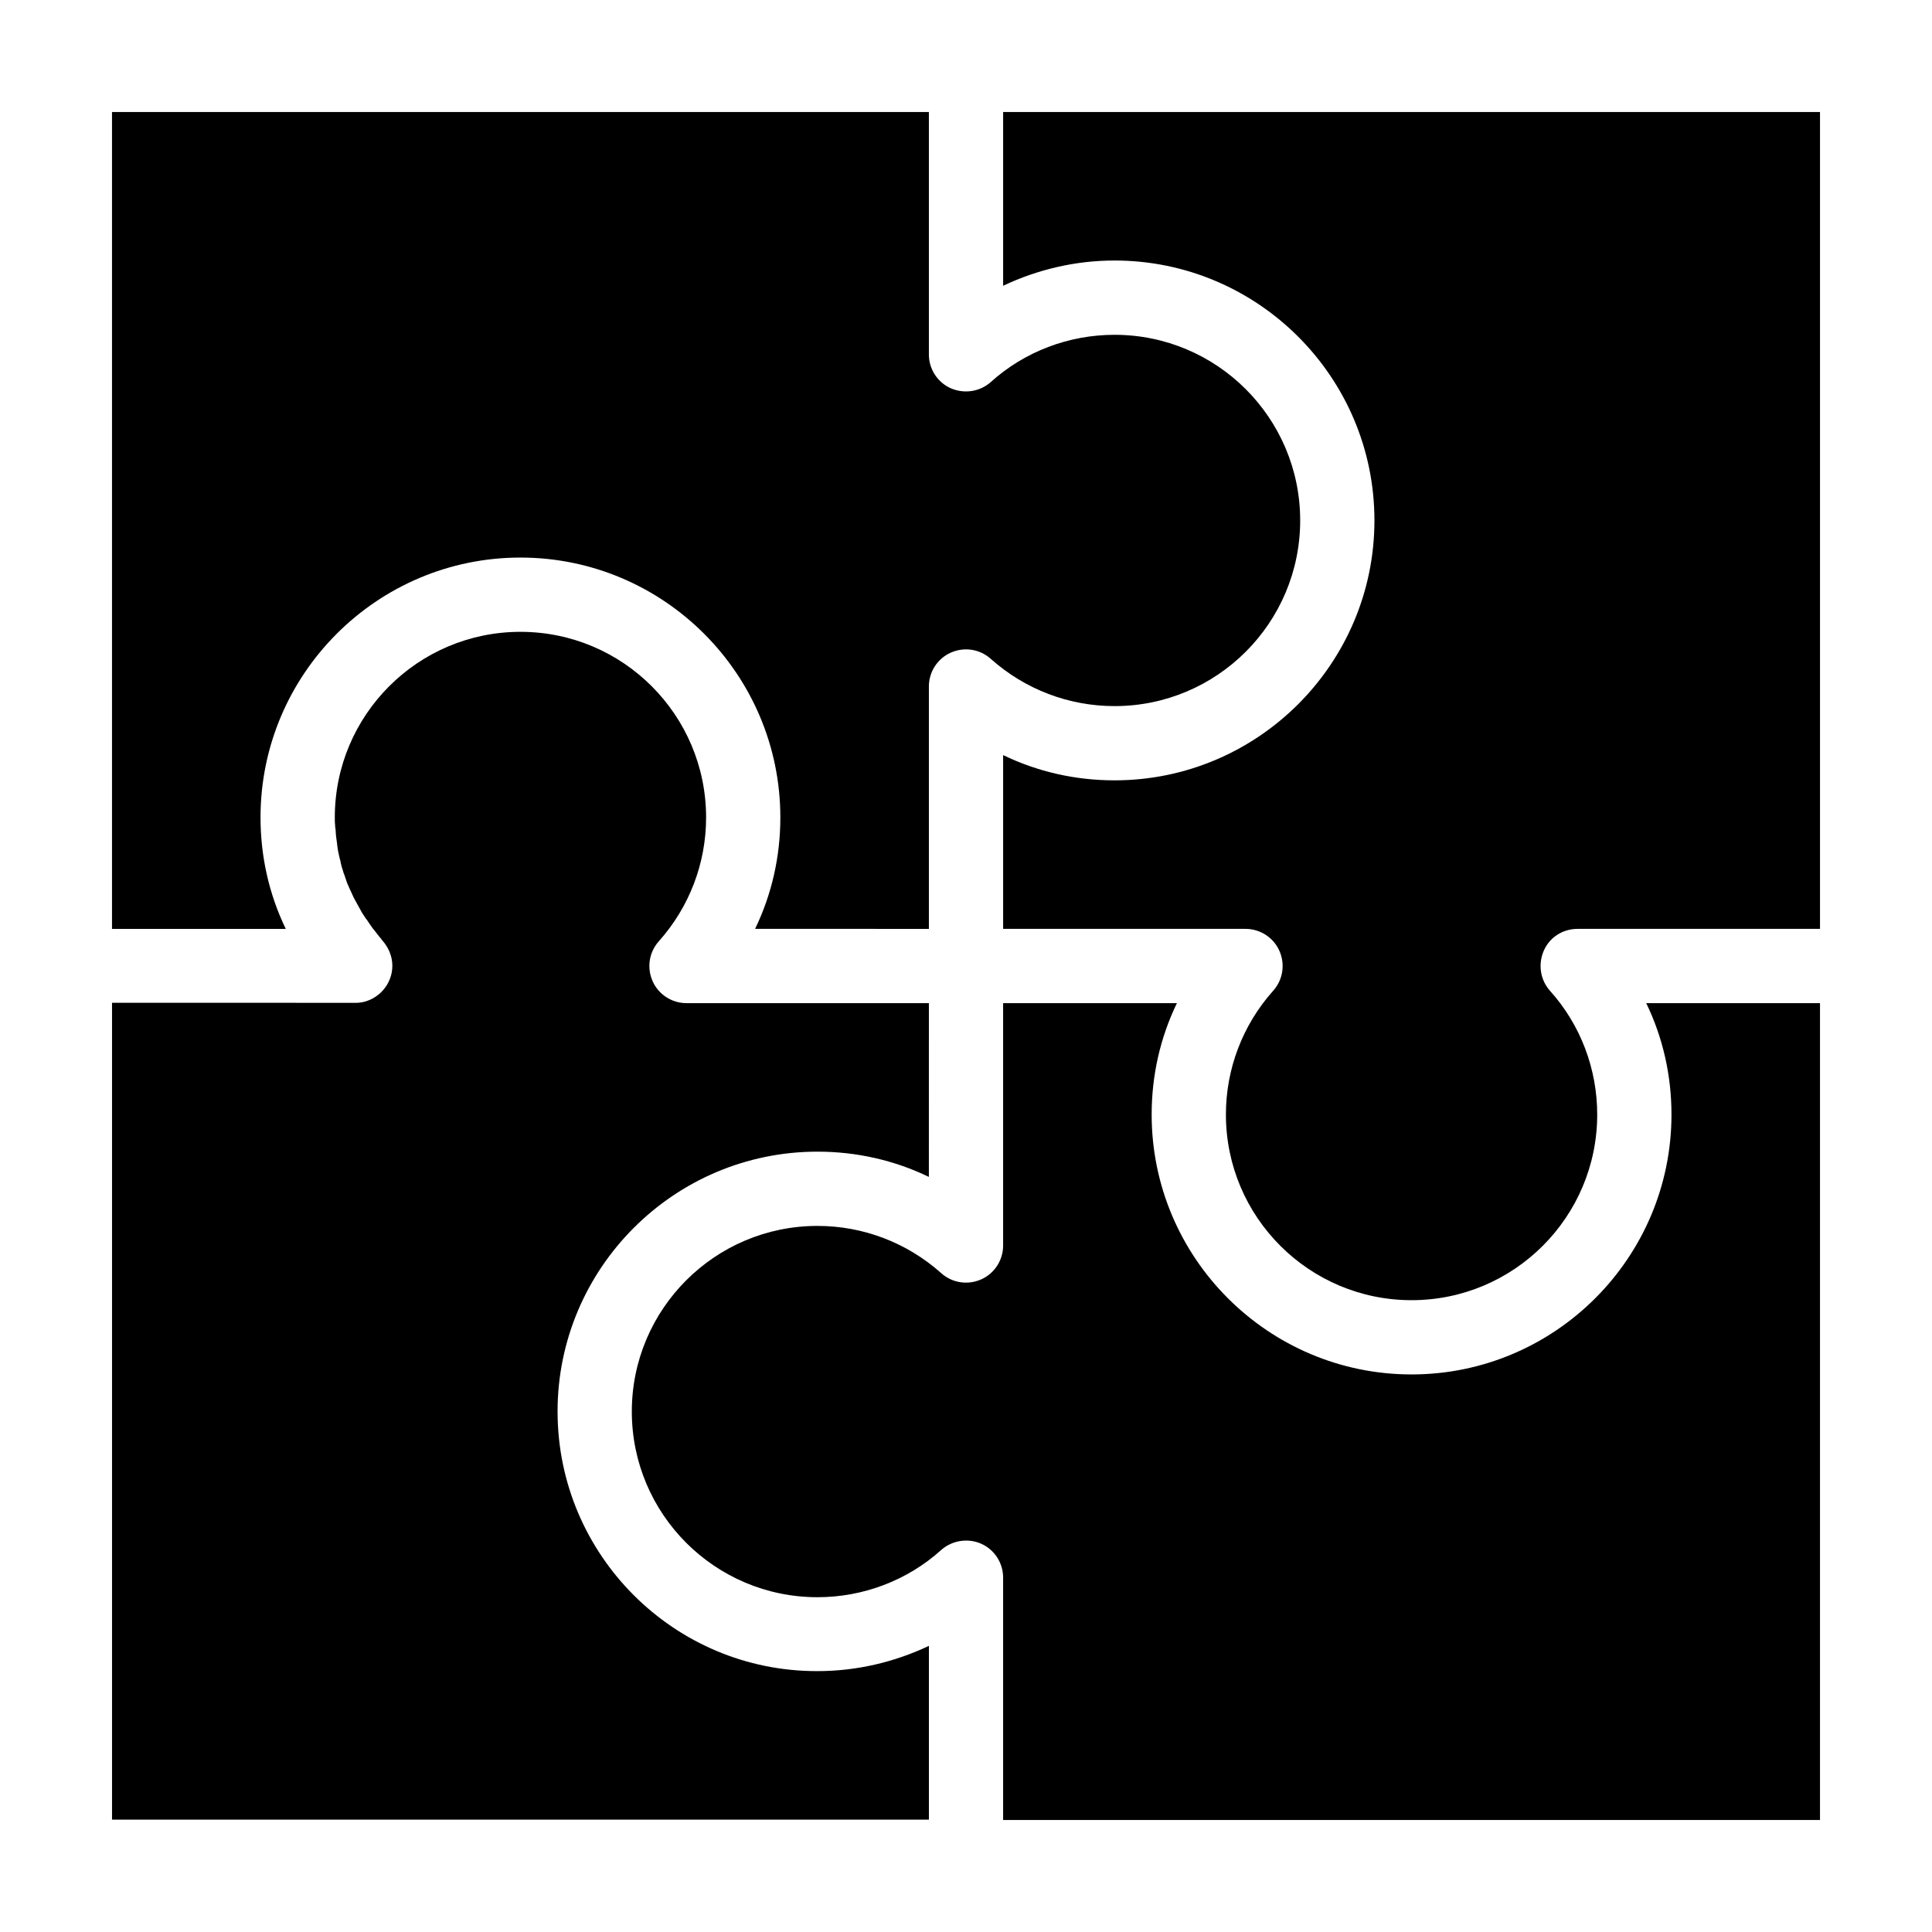
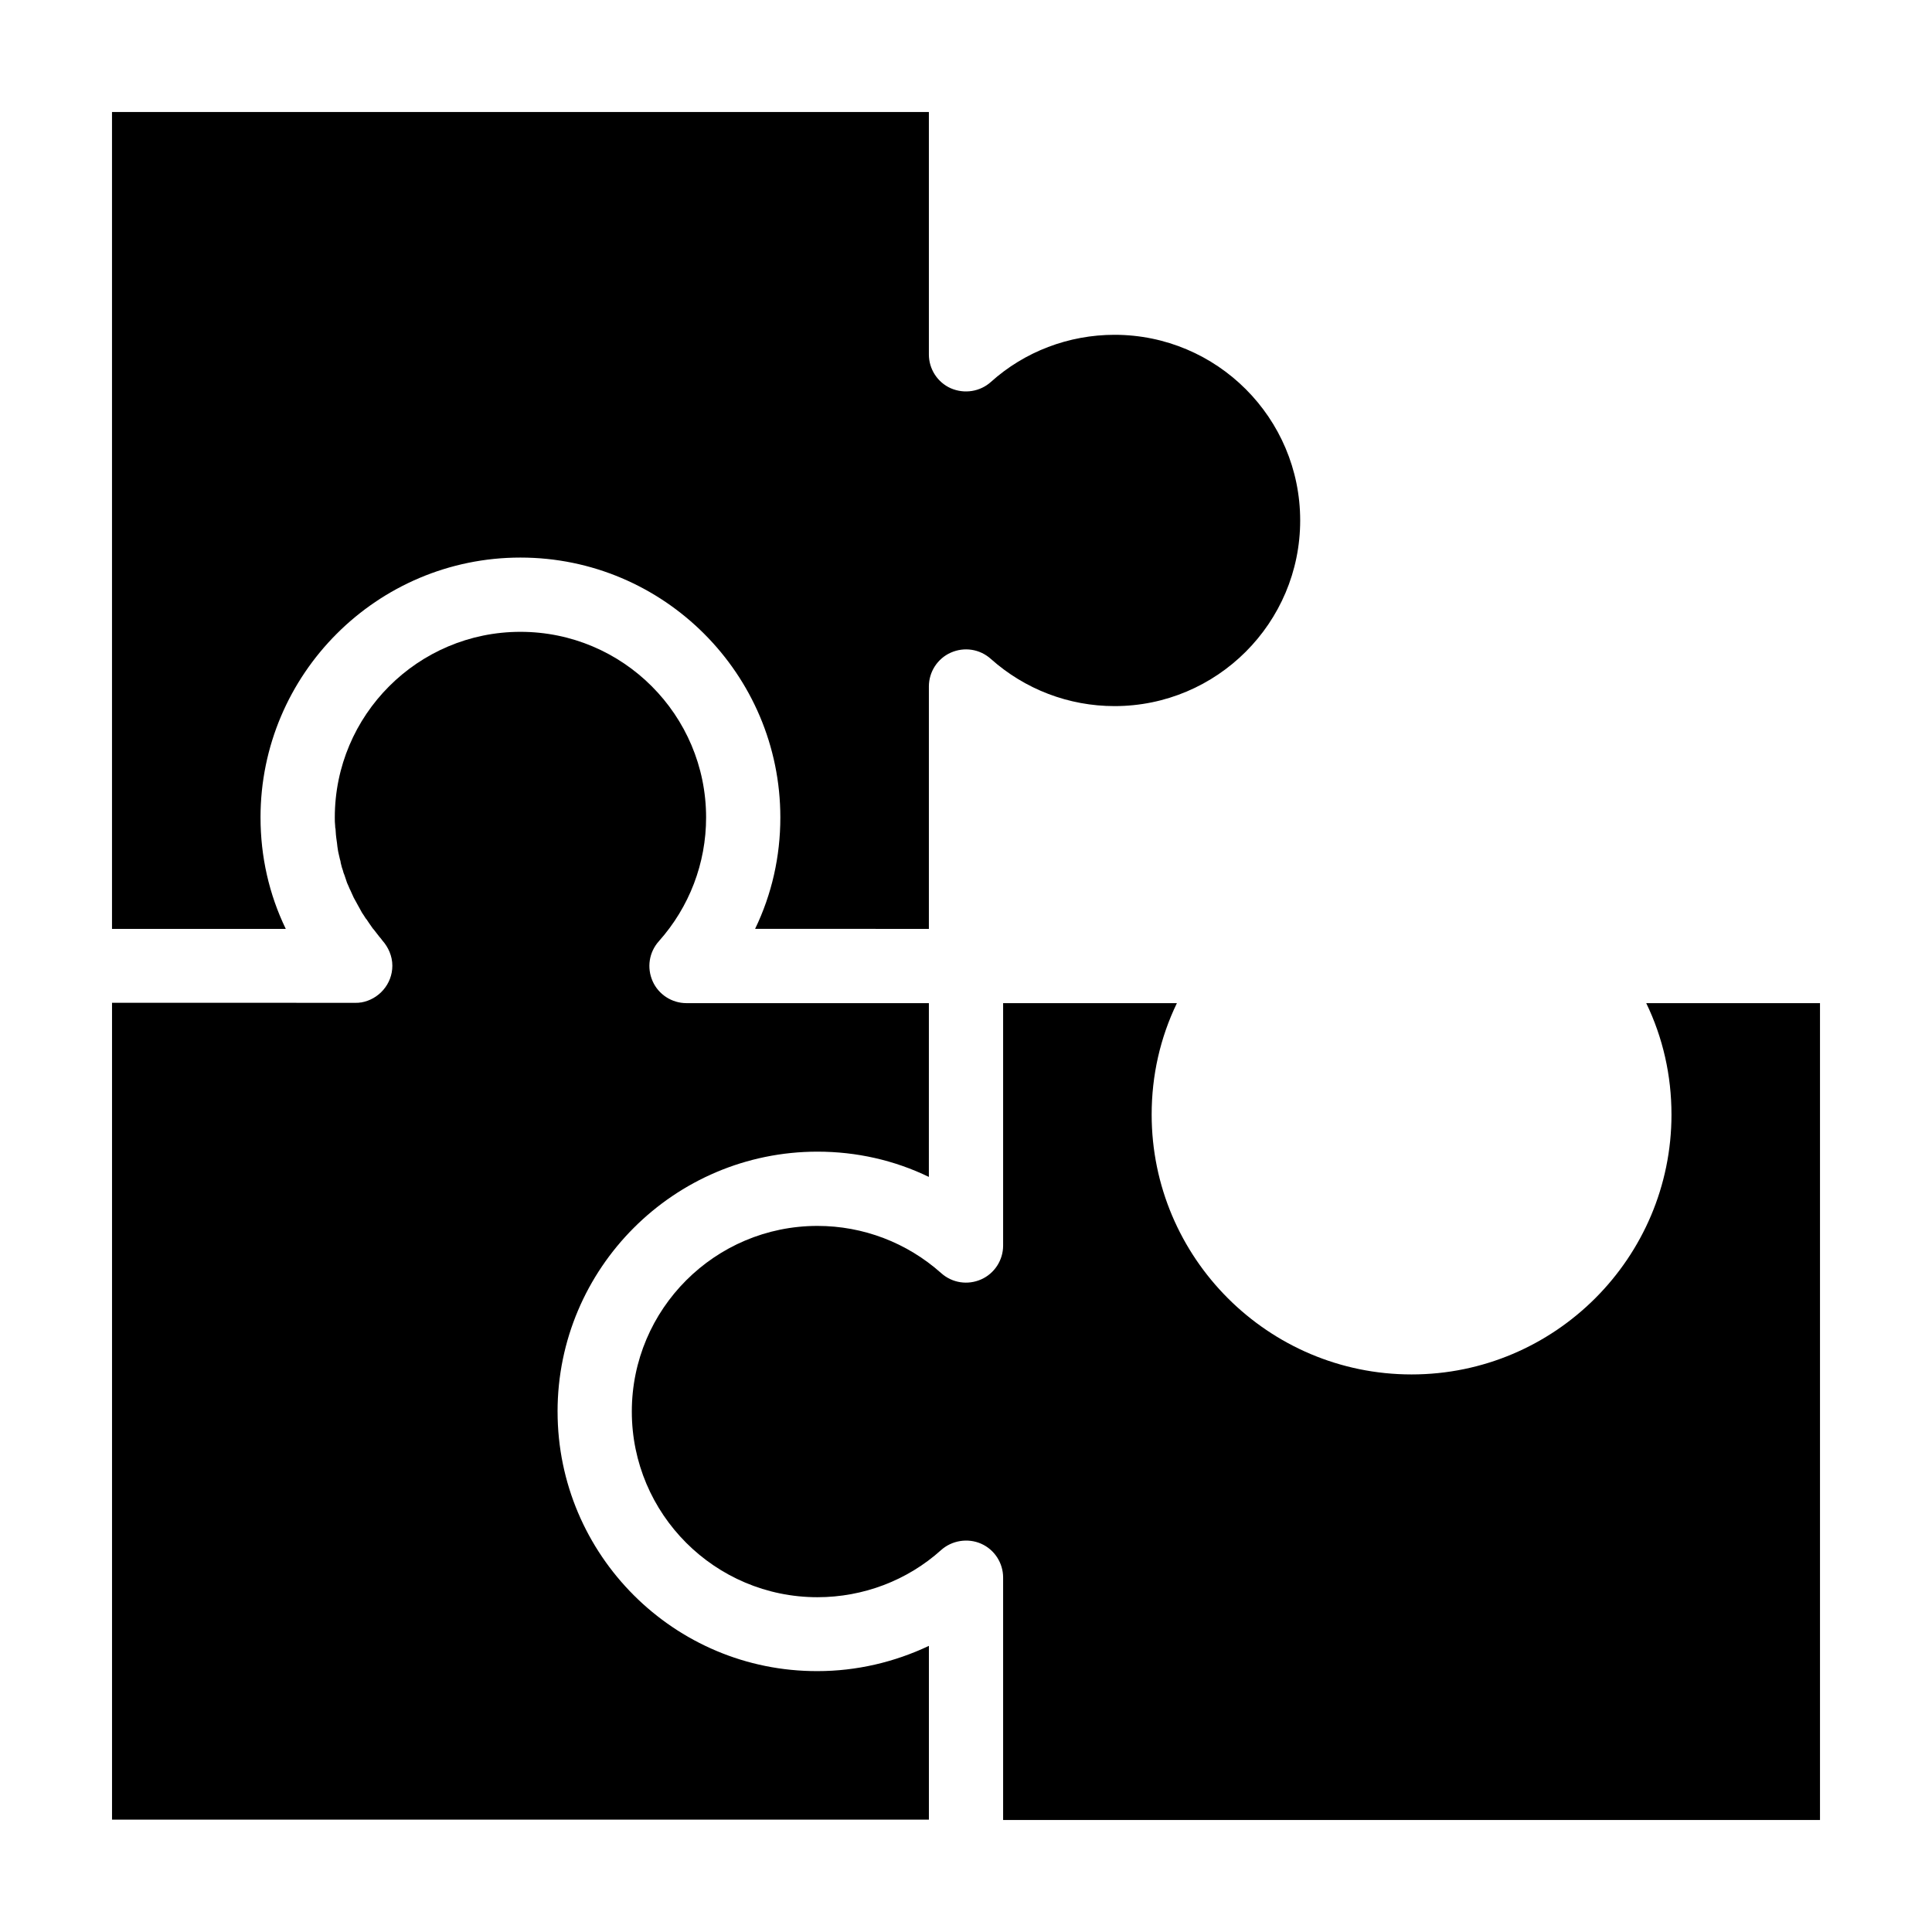
<svg xmlns="http://www.w3.org/2000/svg" fill="#000000" width="800px" height="800px" version="1.1" viewBox="144 144 512 512">
  <g>
    <path d="m586.96 439.36c0 37.984-30.898 68.879-68.879 68.879-37.984 0-68.879-30.898-68.879-68.879 0-10.332 2.262-20.367 6.691-29.52h-46.055v64.254c0 3.836-2.262 7.379-5.805 8.953-3.543 1.574-7.676 0.984-10.629-1.672-9.055-8.07-20.664-12.496-32.766-12.496-27.16 0-49.199 22.043-49.199 49.199 0 27.16 22.043 49.199 49.199 49.199 12.102 0 23.812-4.43 32.766-12.496 2.856-2.559 7.086-3.246 10.629-1.672 3.543 1.574 5.805 5.117 5.805 8.953v64.258h216.48v-216.48h-46.051c4.426 9.148 6.691 19.188 6.691 29.52z" />
    <path d="m213.04 360.64c0-37.984 30.898-68.879 68.879-68.879 37.984 0 68.879 30.898 68.879 68.879 0 10.332-2.262 20.367-6.691 29.52l46.055 0.004v-64.254c0-3.836 2.262-7.379 5.805-8.953 3.543-1.574 7.676-0.984 10.629 1.672 9.055 8.07 20.664 12.496 32.766 12.496 27.16 0 49.199-22.043 49.199-49.199 0-27.16-22.043-49.199-49.199-49.199-12.102 0-23.812 4.43-32.766 12.496-2.856 2.559-6.988 3.246-10.629 1.672-3.543-1.574-5.805-5.117-5.805-8.953v-64.258h-216.48v216.48h46.051c-4.43-9.152-6.691-19.191-6.691-29.523z" />
    <path d="m291.76 518.08c0-37.984 30.898-68.879 68.879-68.879 10.332 0 20.367 2.262 29.52 6.691l0.004-46.051h-64.254c-3.836 0-7.379-2.262-8.953-5.805-1.574-3.543-0.984-7.676 1.672-10.629 8.07-9.055 12.496-20.664 12.496-32.766 0-27.16-22.043-49.199-49.199-49.199-27.16 0-49.199 22.043-49.199 49.199 0 0.789 0 1.477 0.098 2.262 0 0.297 0 0.492 0.098 0.789 0 0.492 0.098 0.984 0.098 1.477 0 0.297 0.098 0.59 0.098 0.887 0.098 0.492 0.098 0.887 0.195 1.379 0 0.297 0.098 0.59 0.098 0.887 0.098 0.395 0.098 0.887 0.195 1.277 0.098 0.297 0.098 0.59 0.195 0.887 0.098 0.395 0.195 0.887 0.297 1.277 0.098 0.297 0.195 0.59 0.195 0.887 0.098 0.395 0.195 0.789 0.297 1.18 0.098 0.297 0.195 0.59 0.297 0.887 0.098 0.395 0.195 0.789 0.395 1.18 0.098 0.297 0.195 0.59 0.297 0.887 0.098 0.395 0.297 0.789 0.395 1.18 0.098 0.297 0.297 0.59 0.395 0.887 0.195 0.395 0.297 0.789 0.492 1.082 0.098 0.297 0.297 0.59 0.395 0.887 0.195 0.395 0.297 0.688 0.492 1.082 0.195 0.297 0.297 0.59 0.492 0.887 0.195 0.395 0.395 0.688 0.59 1.082 0.195 0.297 0.297 0.59 0.492 0.887 0.195 0.395 0.395 0.688 0.59 1.082 0.195 0.297 0.395 0.59 0.59 0.887 0.195 0.297 0.395 0.688 0.688 0.984 0.195 0.297 0.395 0.59 0.59 0.887 0.195 0.297 0.492 0.688 0.688 0.984 0.195 0.297 0.395 0.59 0.688 0.887 0.195 0.297 0.492 0.59 0.688 0.887 0.195 0.297 0.492 0.59 0.688 0.887 0.297 0.297 0.492 0.59 0.789 0.984 1.574 1.77 2.656 4.133 2.656 6.691 0 4.922-3.641 8.953-8.266 9.742h-0.195c-0.395 0.098-0.887 0.098-1.277 0.098l-64.551-0.016v216.48h216.48v-46.051c-9.152 4.328-19.188 6.691-29.52 6.691-37.984 0.102-68.883-30.797-68.883-68.781z" />
-     <path d="m409.84 173.68v46.051c9.152-4.328 19.188-6.691 29.52-6.691 37.984 0 68.879 30.898 68.879 68.879 0 37.984-30.898 68.879-68.879 68.879-10.332 0-20.367-2.262-29.52-6.691v46.055h64.254c3.836 0 7.379 2.262 8.953 5.805 1.574 3.543 0.984 7.676-1.672 10.629-8.07 9.055-12.496 20.664-12.496 32.766 0 27.16 22.043 49.199 49.199 49.199 27.16 0 49.199-22.043 49.199-49.199 0-12.102-4.43-23.812-12.496-32.766-2.559-2.856-3.246-6.988-1.672-10.629s5.117-5.805 8.953-5.805h64.258v-216.48z" />
  </g>
</svg>